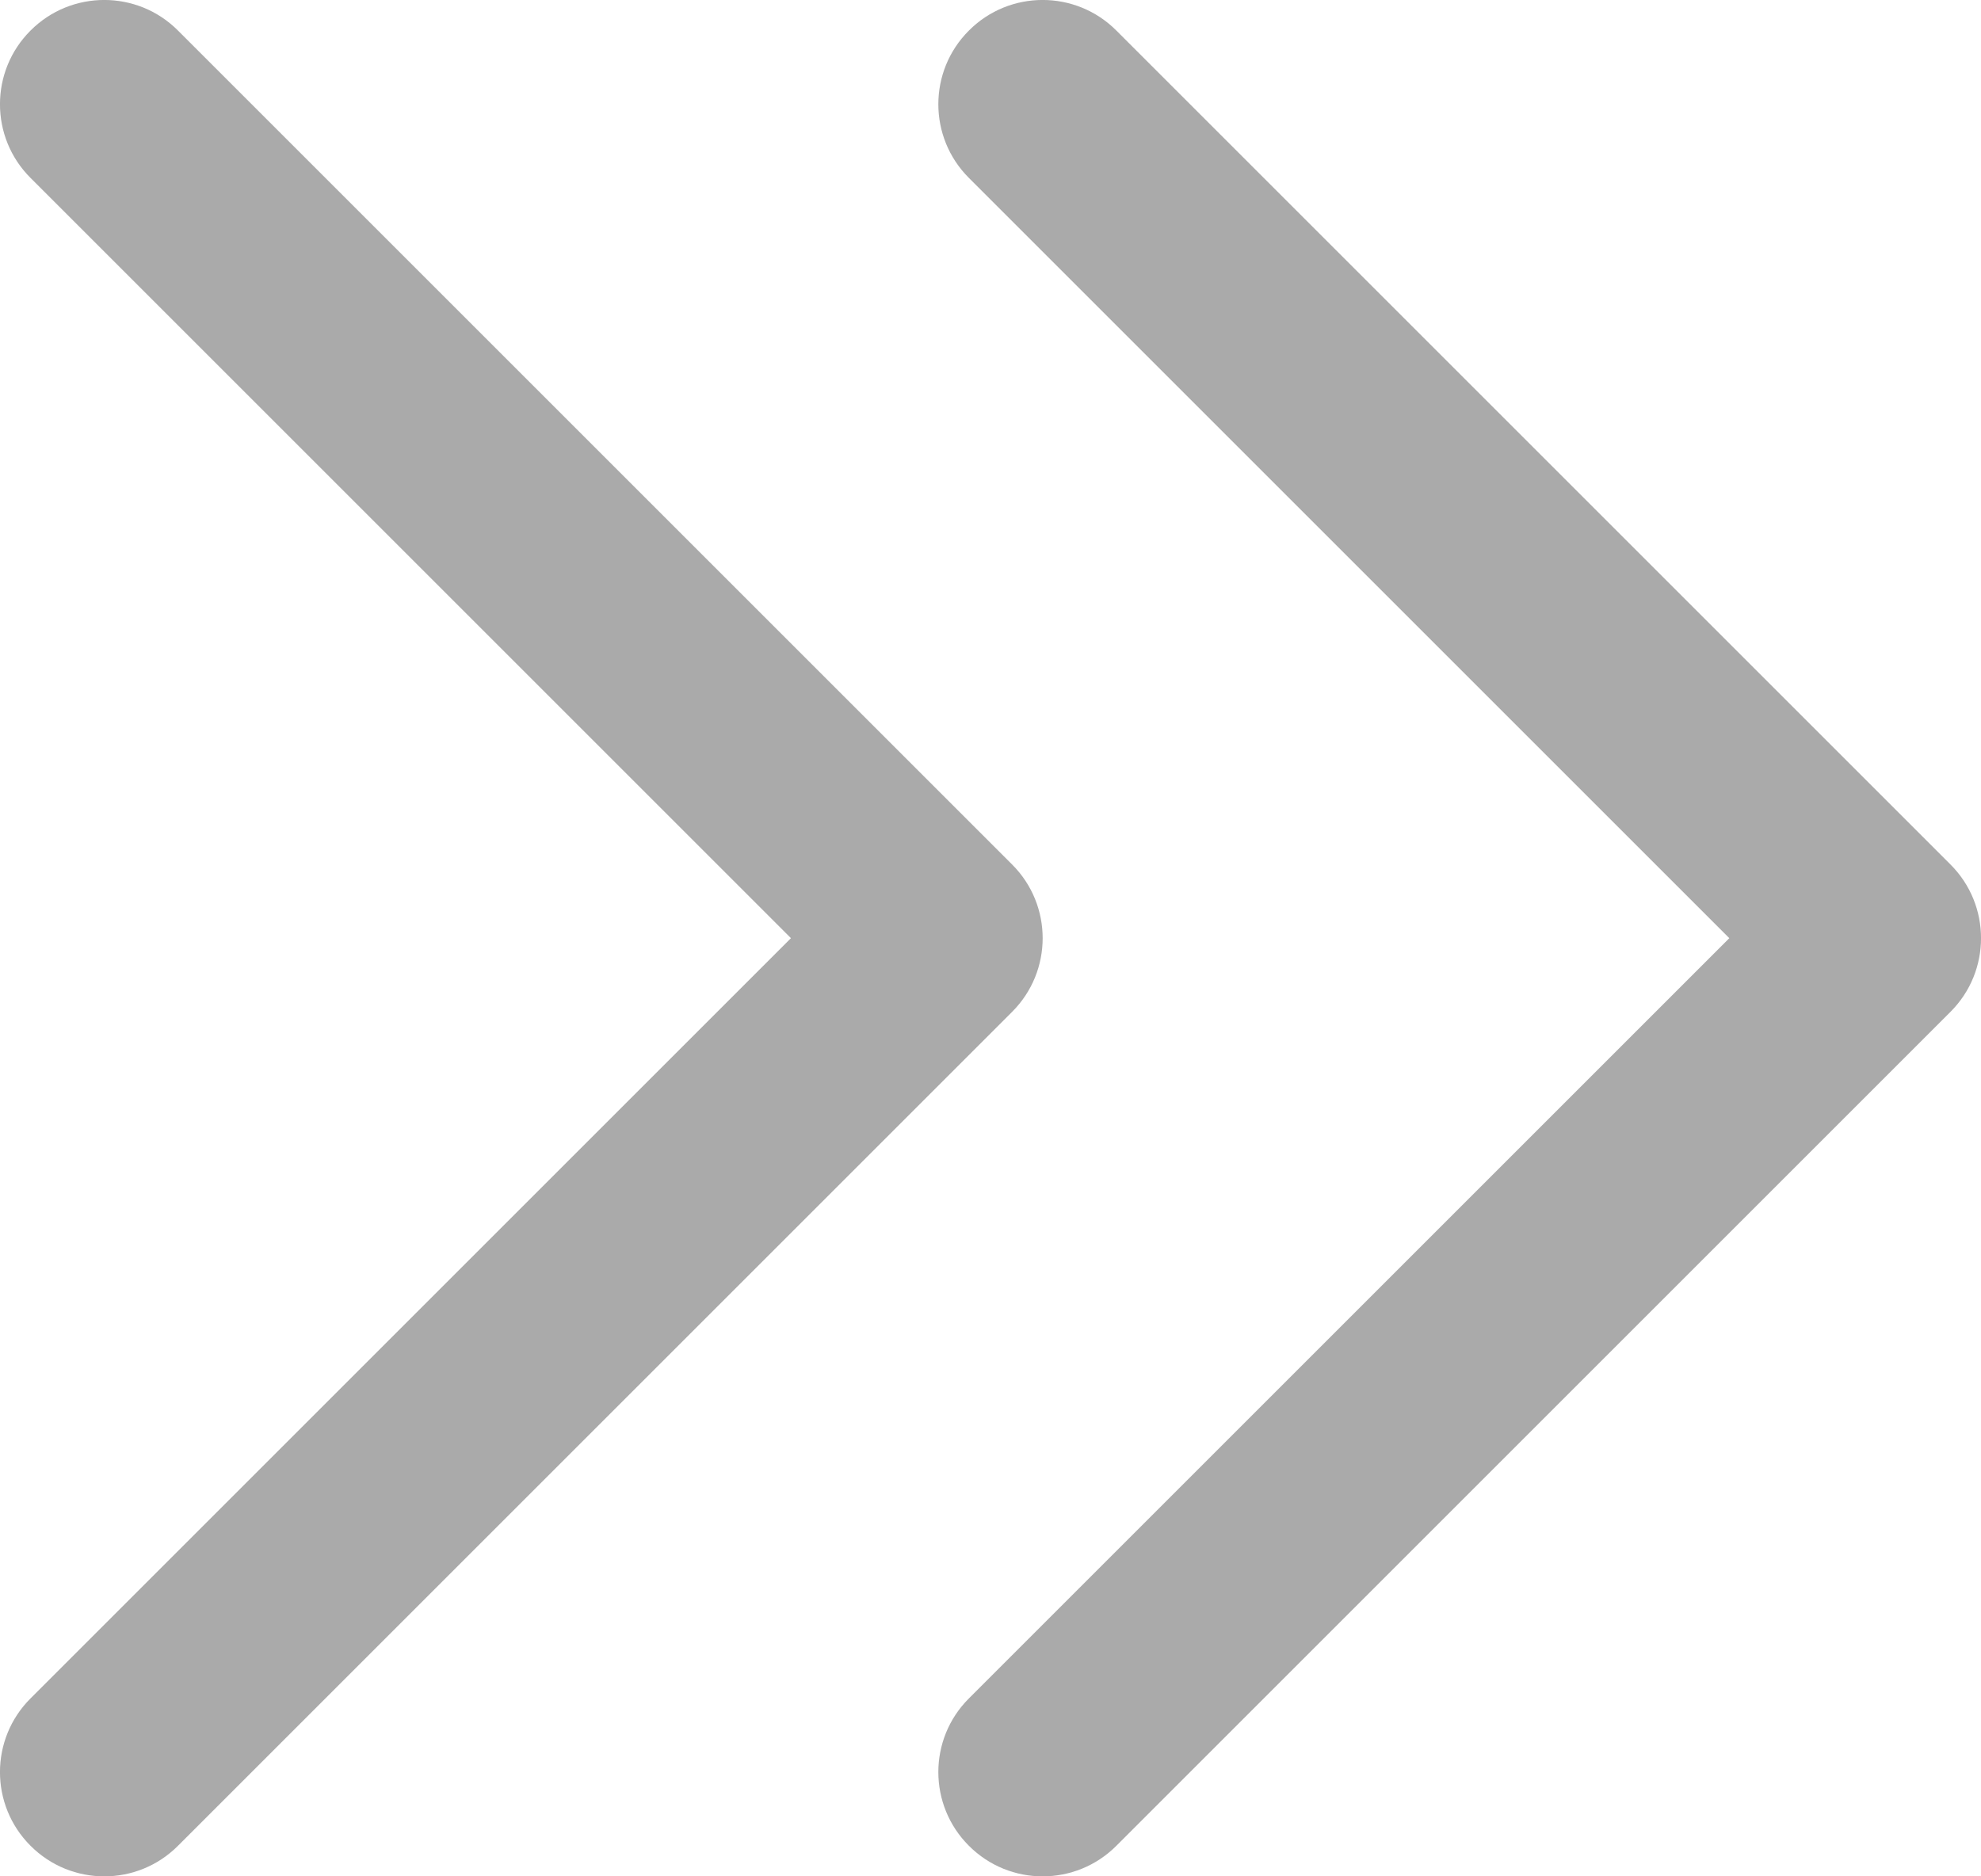
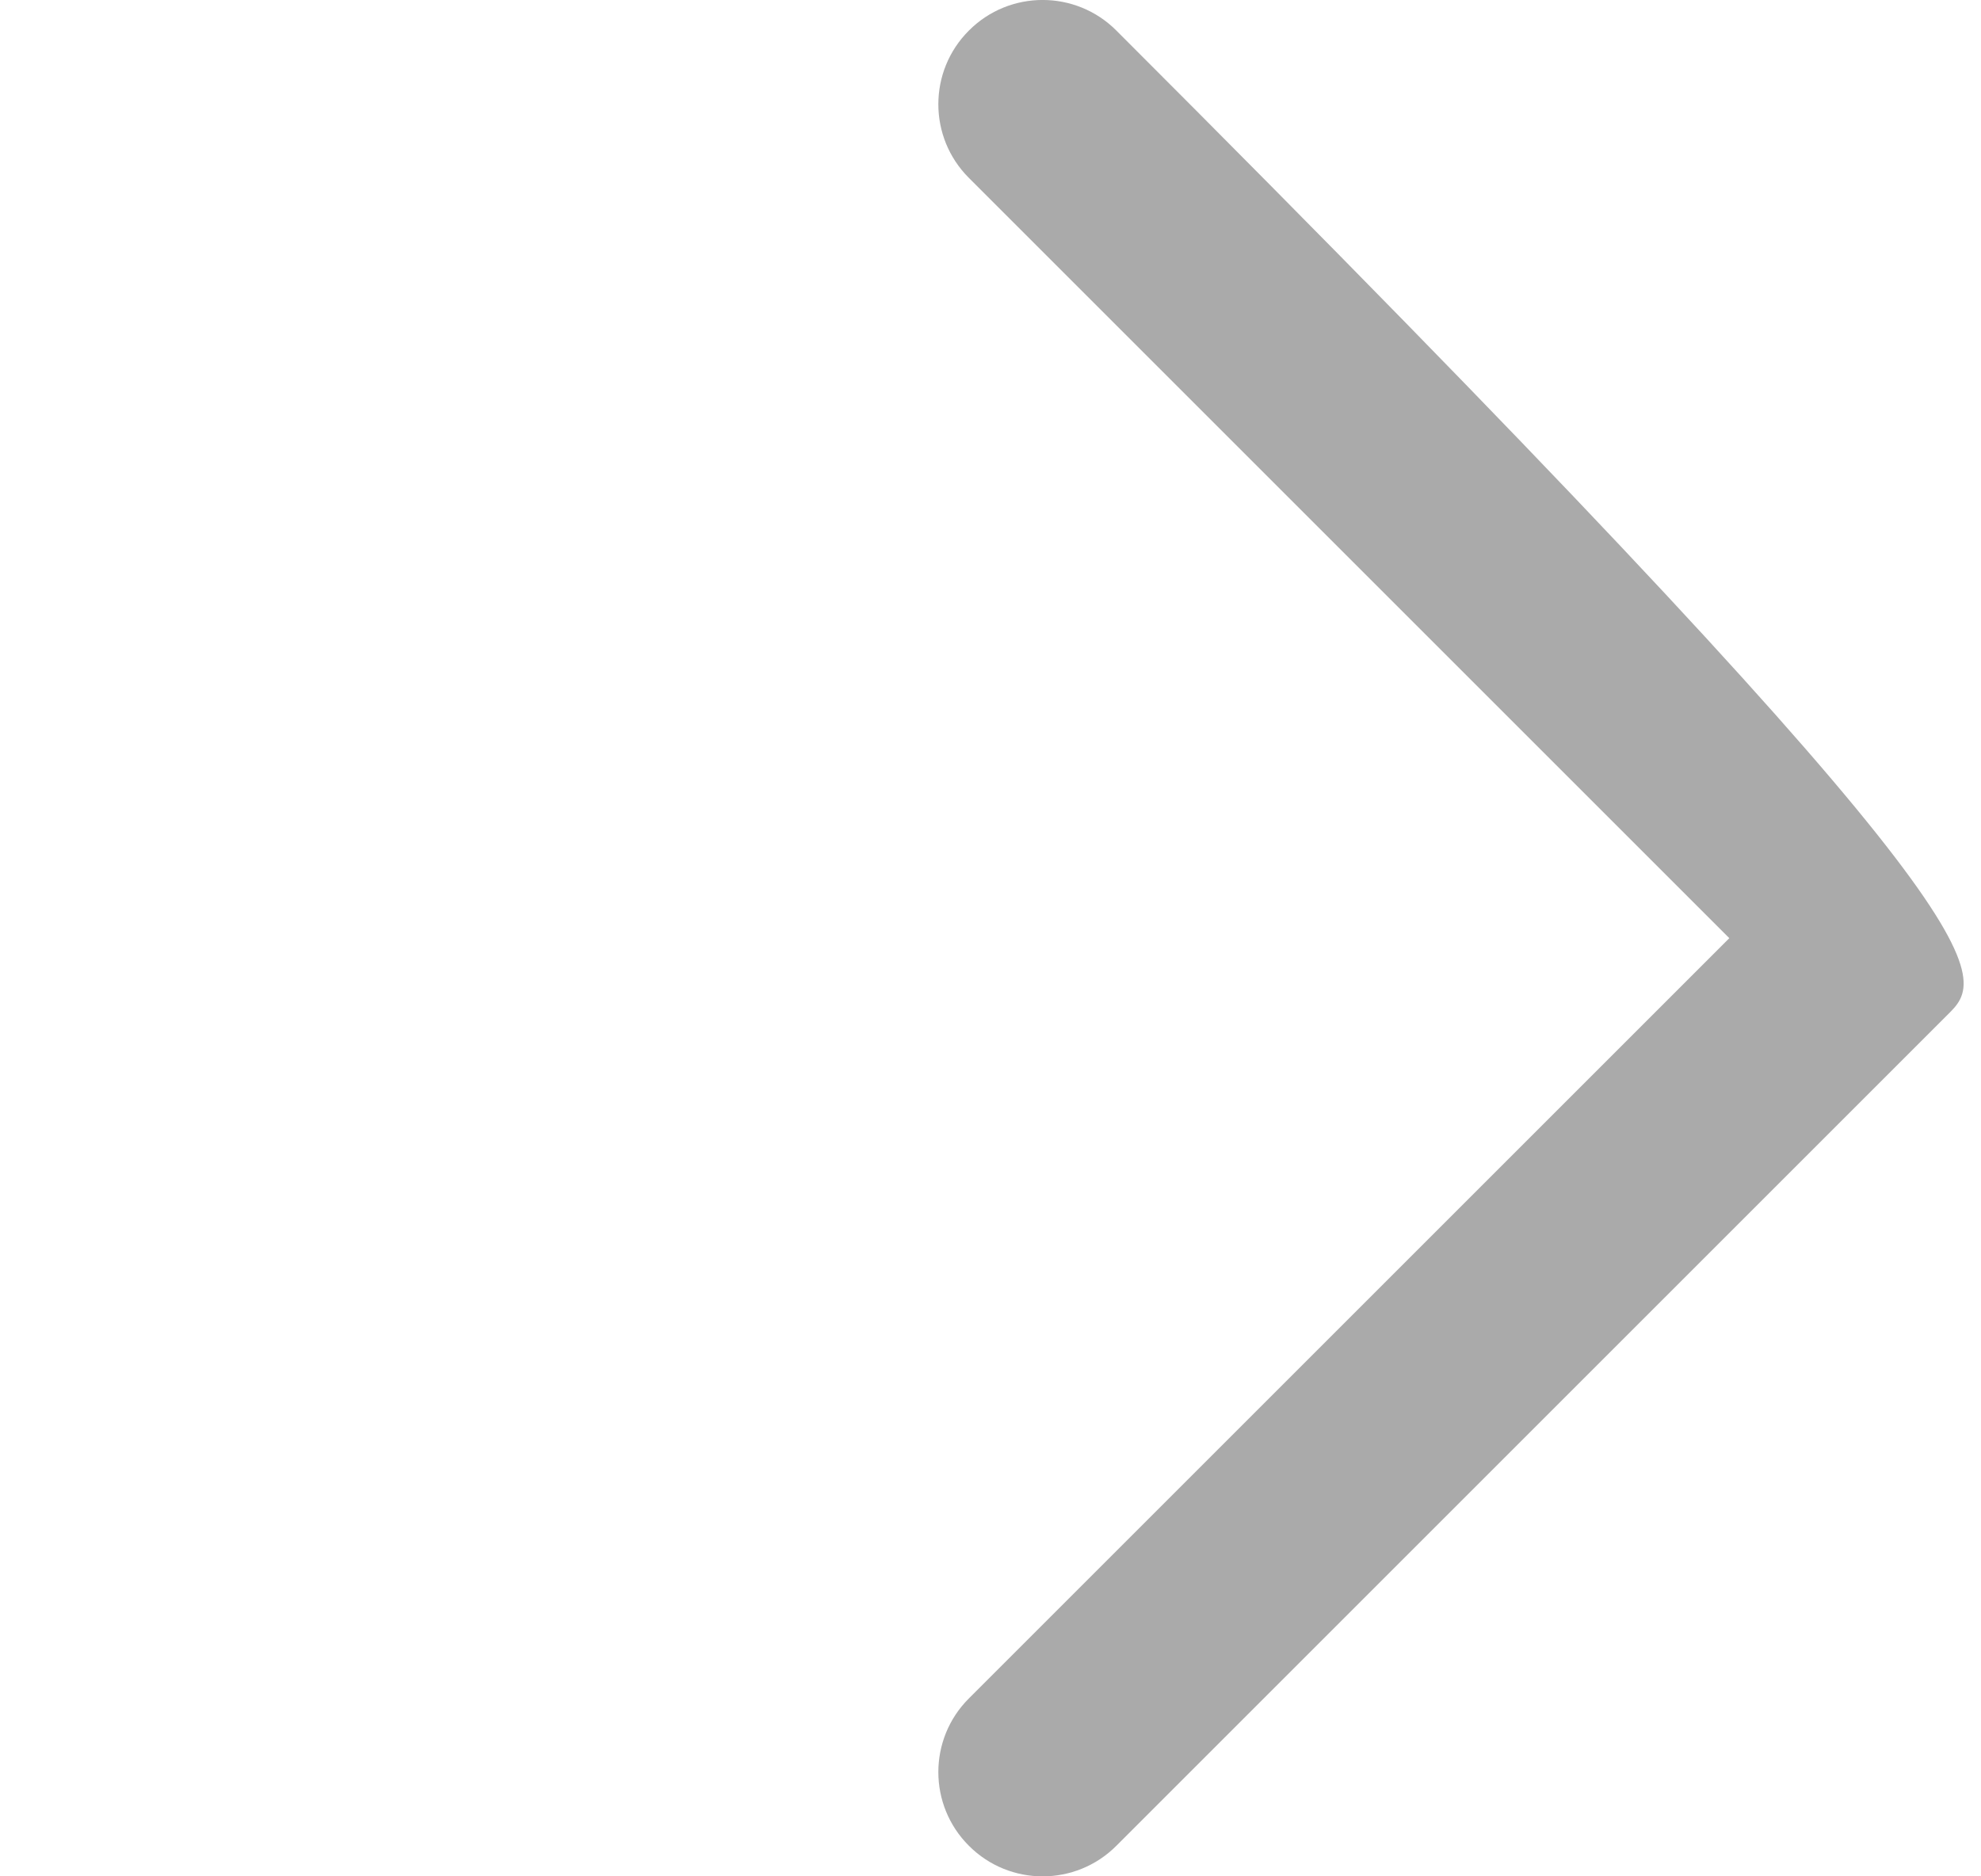
<svg xmlns="http://www.w3.org/2000/svg" width="19" height="18" viewBox="0 0 19 18" fill="none">
  <g id="Group 4">
-     <path id="Vector 7 (Stroke)" fill-rule="evenodd" clip-rule="evenodd" d="M9.293 17.707C8.902 17.317 8.902 16.683 9.293 16.293L16.586 9L9.293 1.707C8.902 1.317 8.902 0.683 9.293 0.293C9.683 -0.098 10.317 -0.098 10.707 0.293L18.707 8.293C19.098 8.683 19.098 9.317 18.707 9.707L10.707 17.707C10.317 18.098 9.683 18.098 9.293 17.707Z" fill="#AAAAAA" />
-     <path id="Vector 7 (Stroke)_2" fill-rule="evenodd" clip-rule="evenodd" d="M0.293 17.707C-0.098 17.317 -0.098 16.683 0.293 16.293L7.586 9L0.293 1.707C-0.098 1.317 -0.098 0.683 0.293 0.293C0.683 -0.098 1.317 -0.098 1.707 0.293L9.707 8.293C10.098 8.683 10.098 9.317 9.707 9.707L1.707 17.707C1.317 18.098 0.683 18.098 0.293 17.707Z" fill="#AAAAAA" />
+     <path id="Vector 7 (Stroke)" fill-rule="evenodd" clip-rule="evenodd" d="M9.293 17.707C8.902 17.317 8.902 16.683 9.293 16.293L16.586 9L9.293 1.707C8.902 1.317 8.902 0.683 9.293 0.293C9.683 -0.098 10.317 -0.098 10.707 0.293C19.098 8.683 19.098 9.317 18.707 9.707L10.707 17.707C10.317 18.098 9.683 18.098 9.293 17.707Z" fill="#AAAAAA" />
  </g>
</svg>